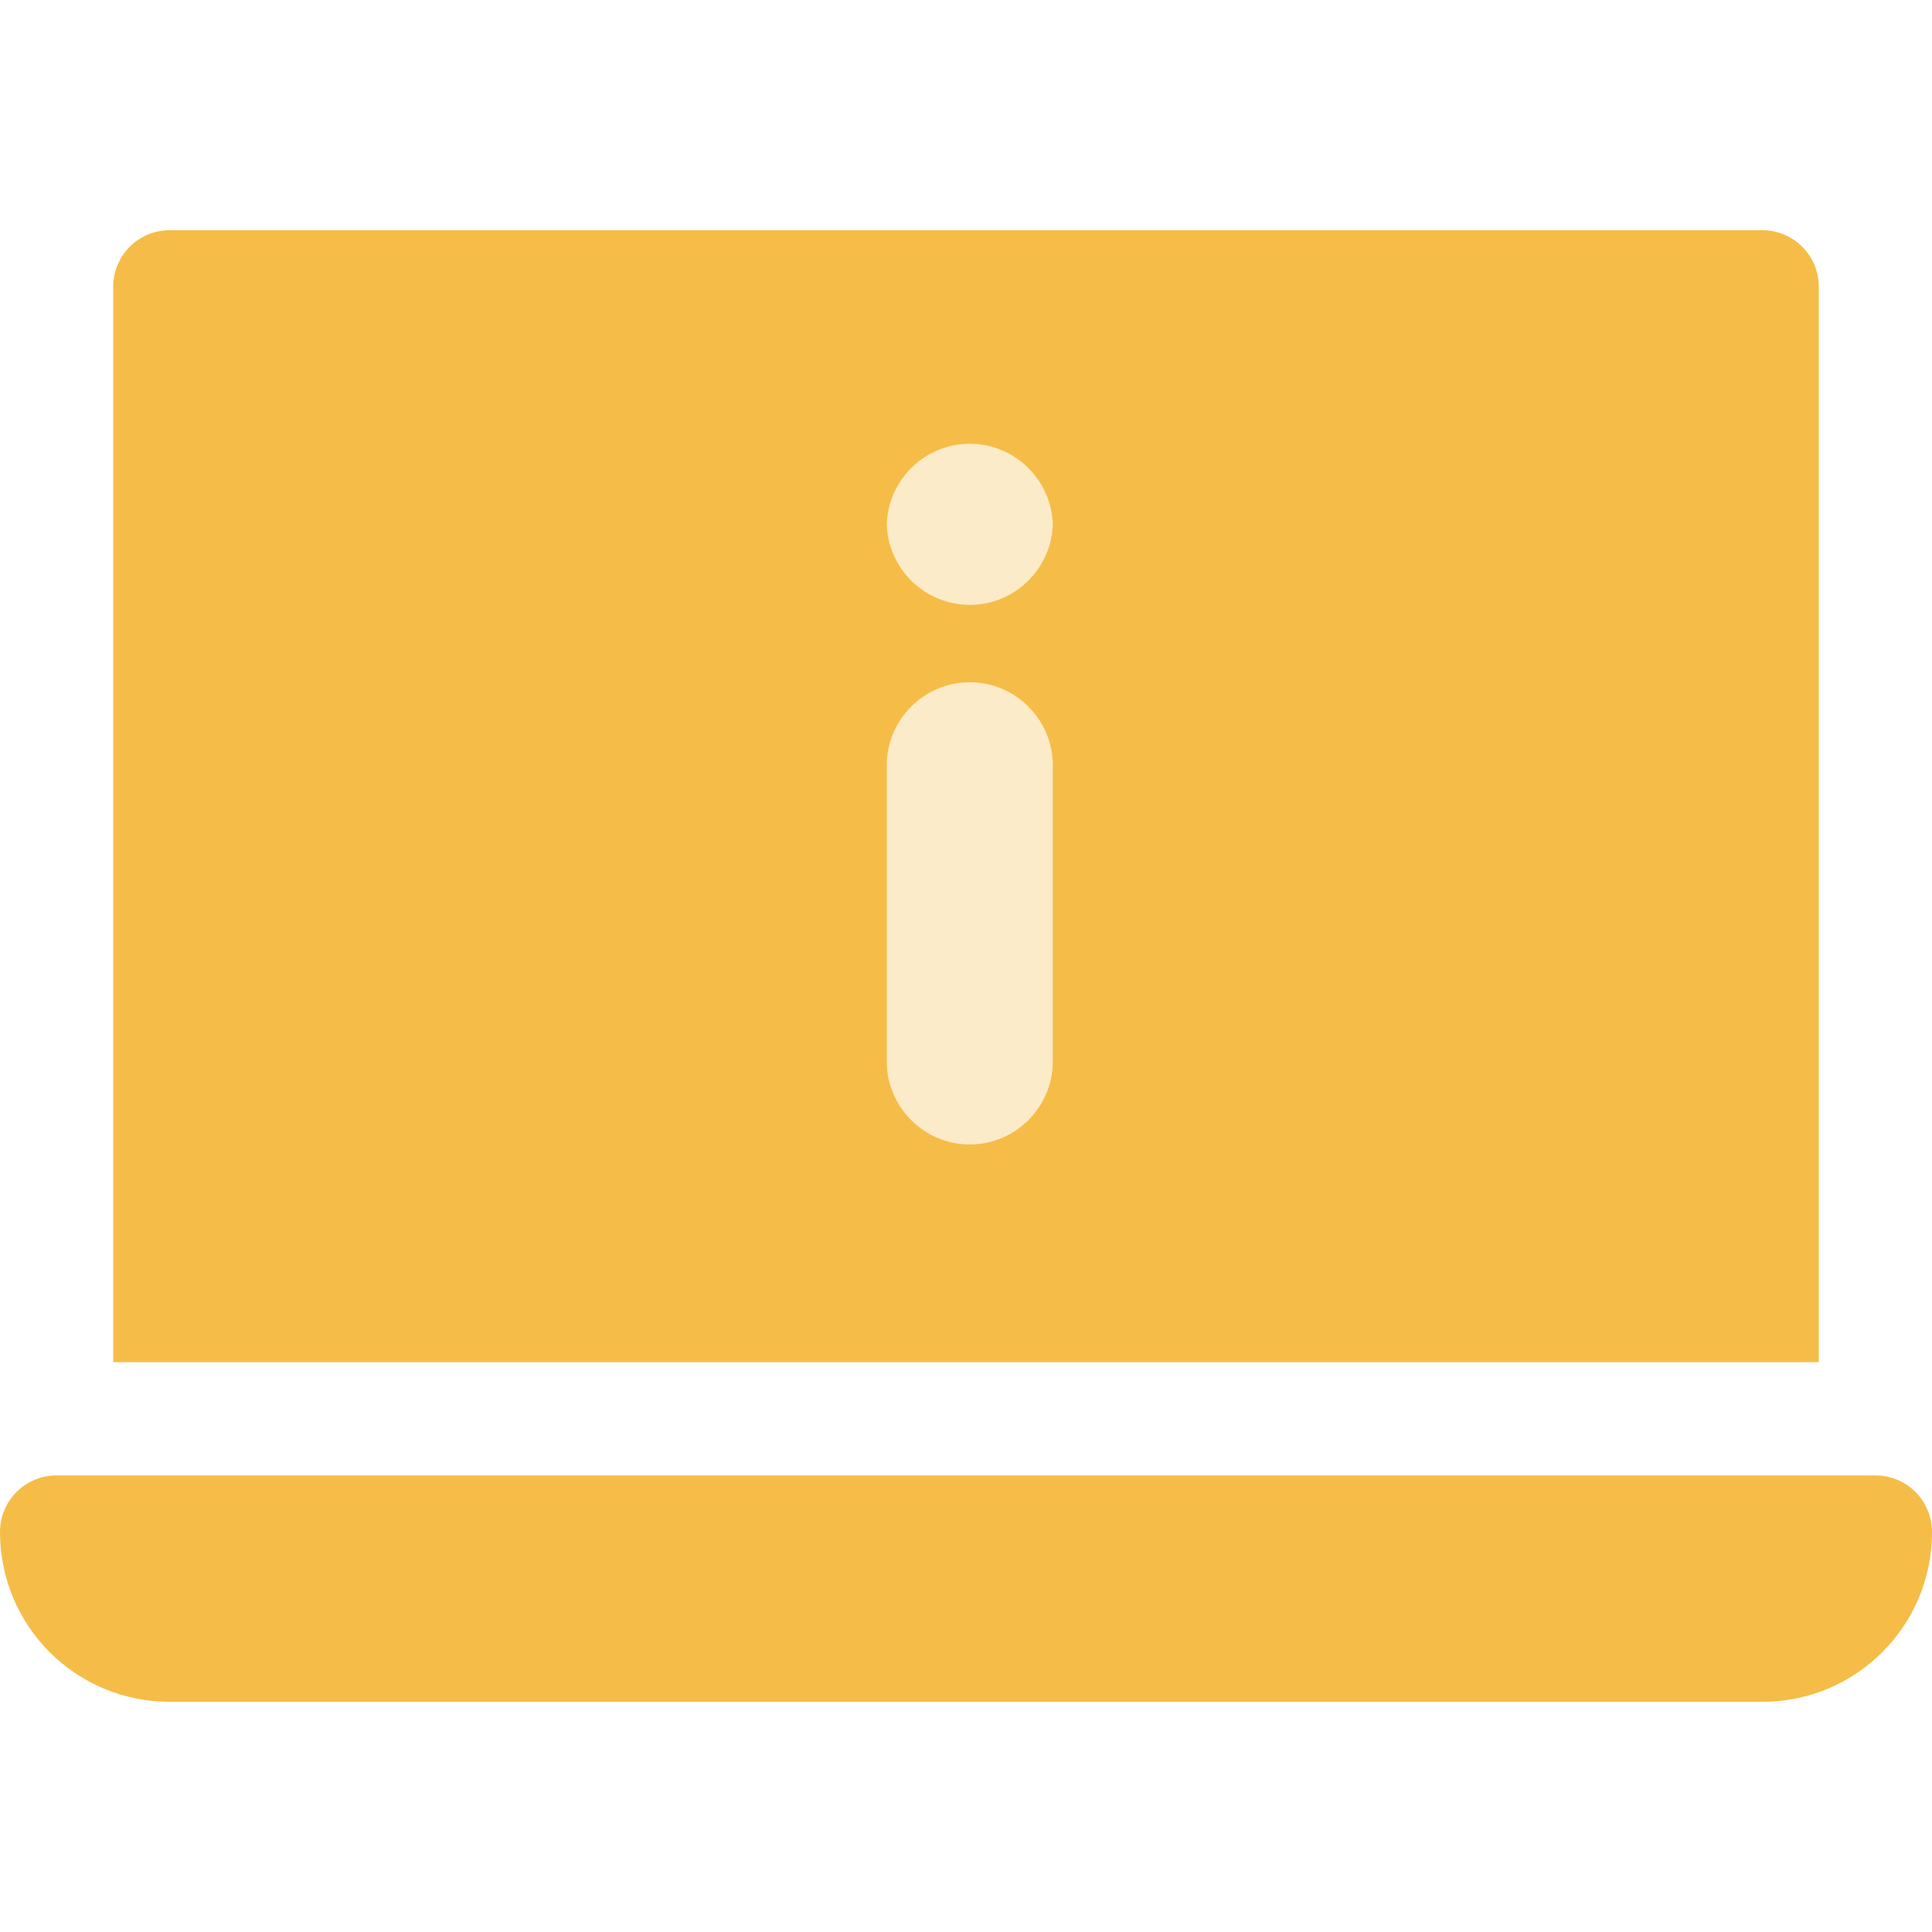
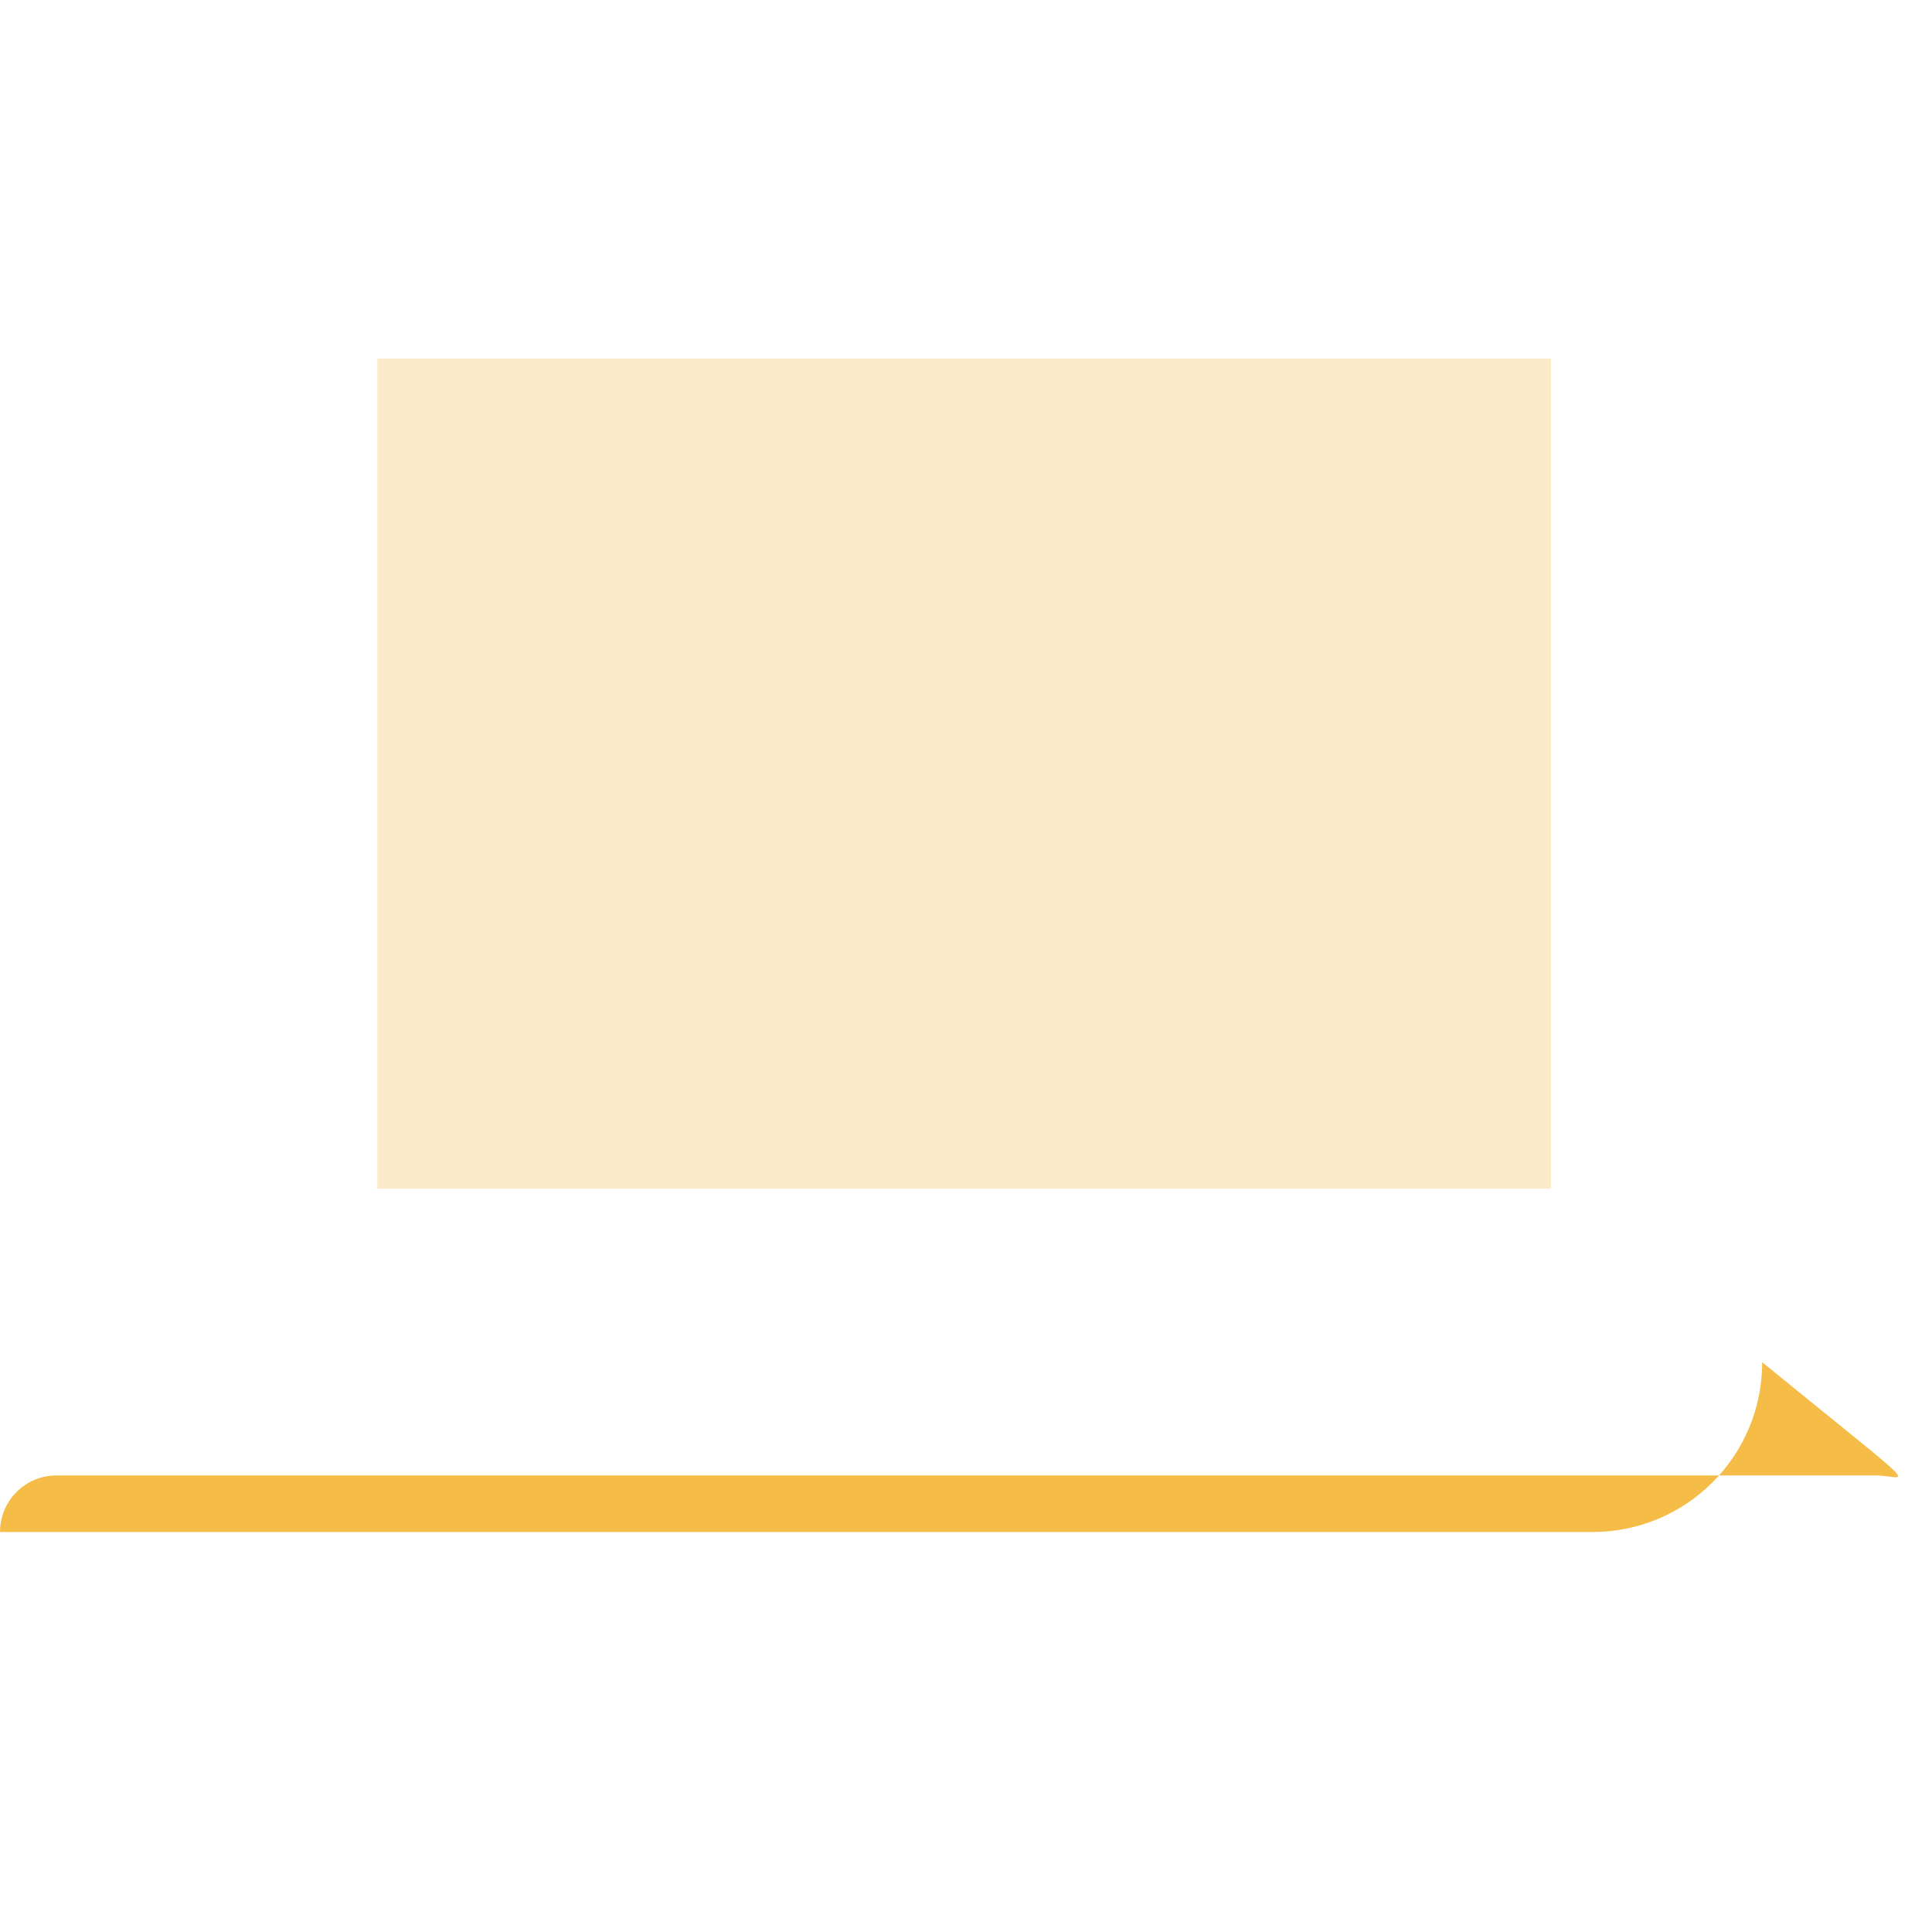
<svg xmlns="http://www.w3.org/2000/svg" version="1.1" id="Capa_1" x="0px" y="0px" viewBox="0 0 512 512" style="enable-background:new 0 0 512 512;" xml:space="preserve">
  <style type="text/css">
	.st0{opacity:0.3;fill:#F5BD47;enable-background:new    ;}
	.st1{fill:#F5BD47;}
</style>
  <g>
    <rect x="100" y="95" class="st0" width="311" height="220" />
-     <path class="st1" d="M497,391H15c-8.3,0-15,6.7-15,15c0,24.9,20.1,45,45,45h422c24.9,0,45-20.1,45-45C512,397.7,505.3,391,497,391z   " />
-     <path class="st1" d="M467,61H45c-8.3,0-15,6.7-15,15v285h452V76C482,67.7,475.3,61,467,61z M279,281.3c0,12.1-9.9,22-22,22   s-22-9.9-22-22v-78.5c0-12.1,9.9-22,22-22s22,9.9,22,22V281.3z M279,139.7c0-0.2,0-0.5,0-0.7c-0.4,11.8-10.1,21.3-22,21.3   s-21.6-9.5-22-21.3c0,0.2,0,0.5,0,0.7v-1.5c0,0.2,0,0.5,0,0.7c0.4-11.8,10.1-21.3,22-21.3s21.6,9.5,22,21.3c0-0.2,0-0.5,0-0.7   V139.7z" />
+     <path class="st1" d="M497,391H15c-8.3,0-15,6.7-15,15h422c24.9,0,45-20.1,45-45C512,397.7,505.3,391,497,391z   " />
  </g>
</svg>